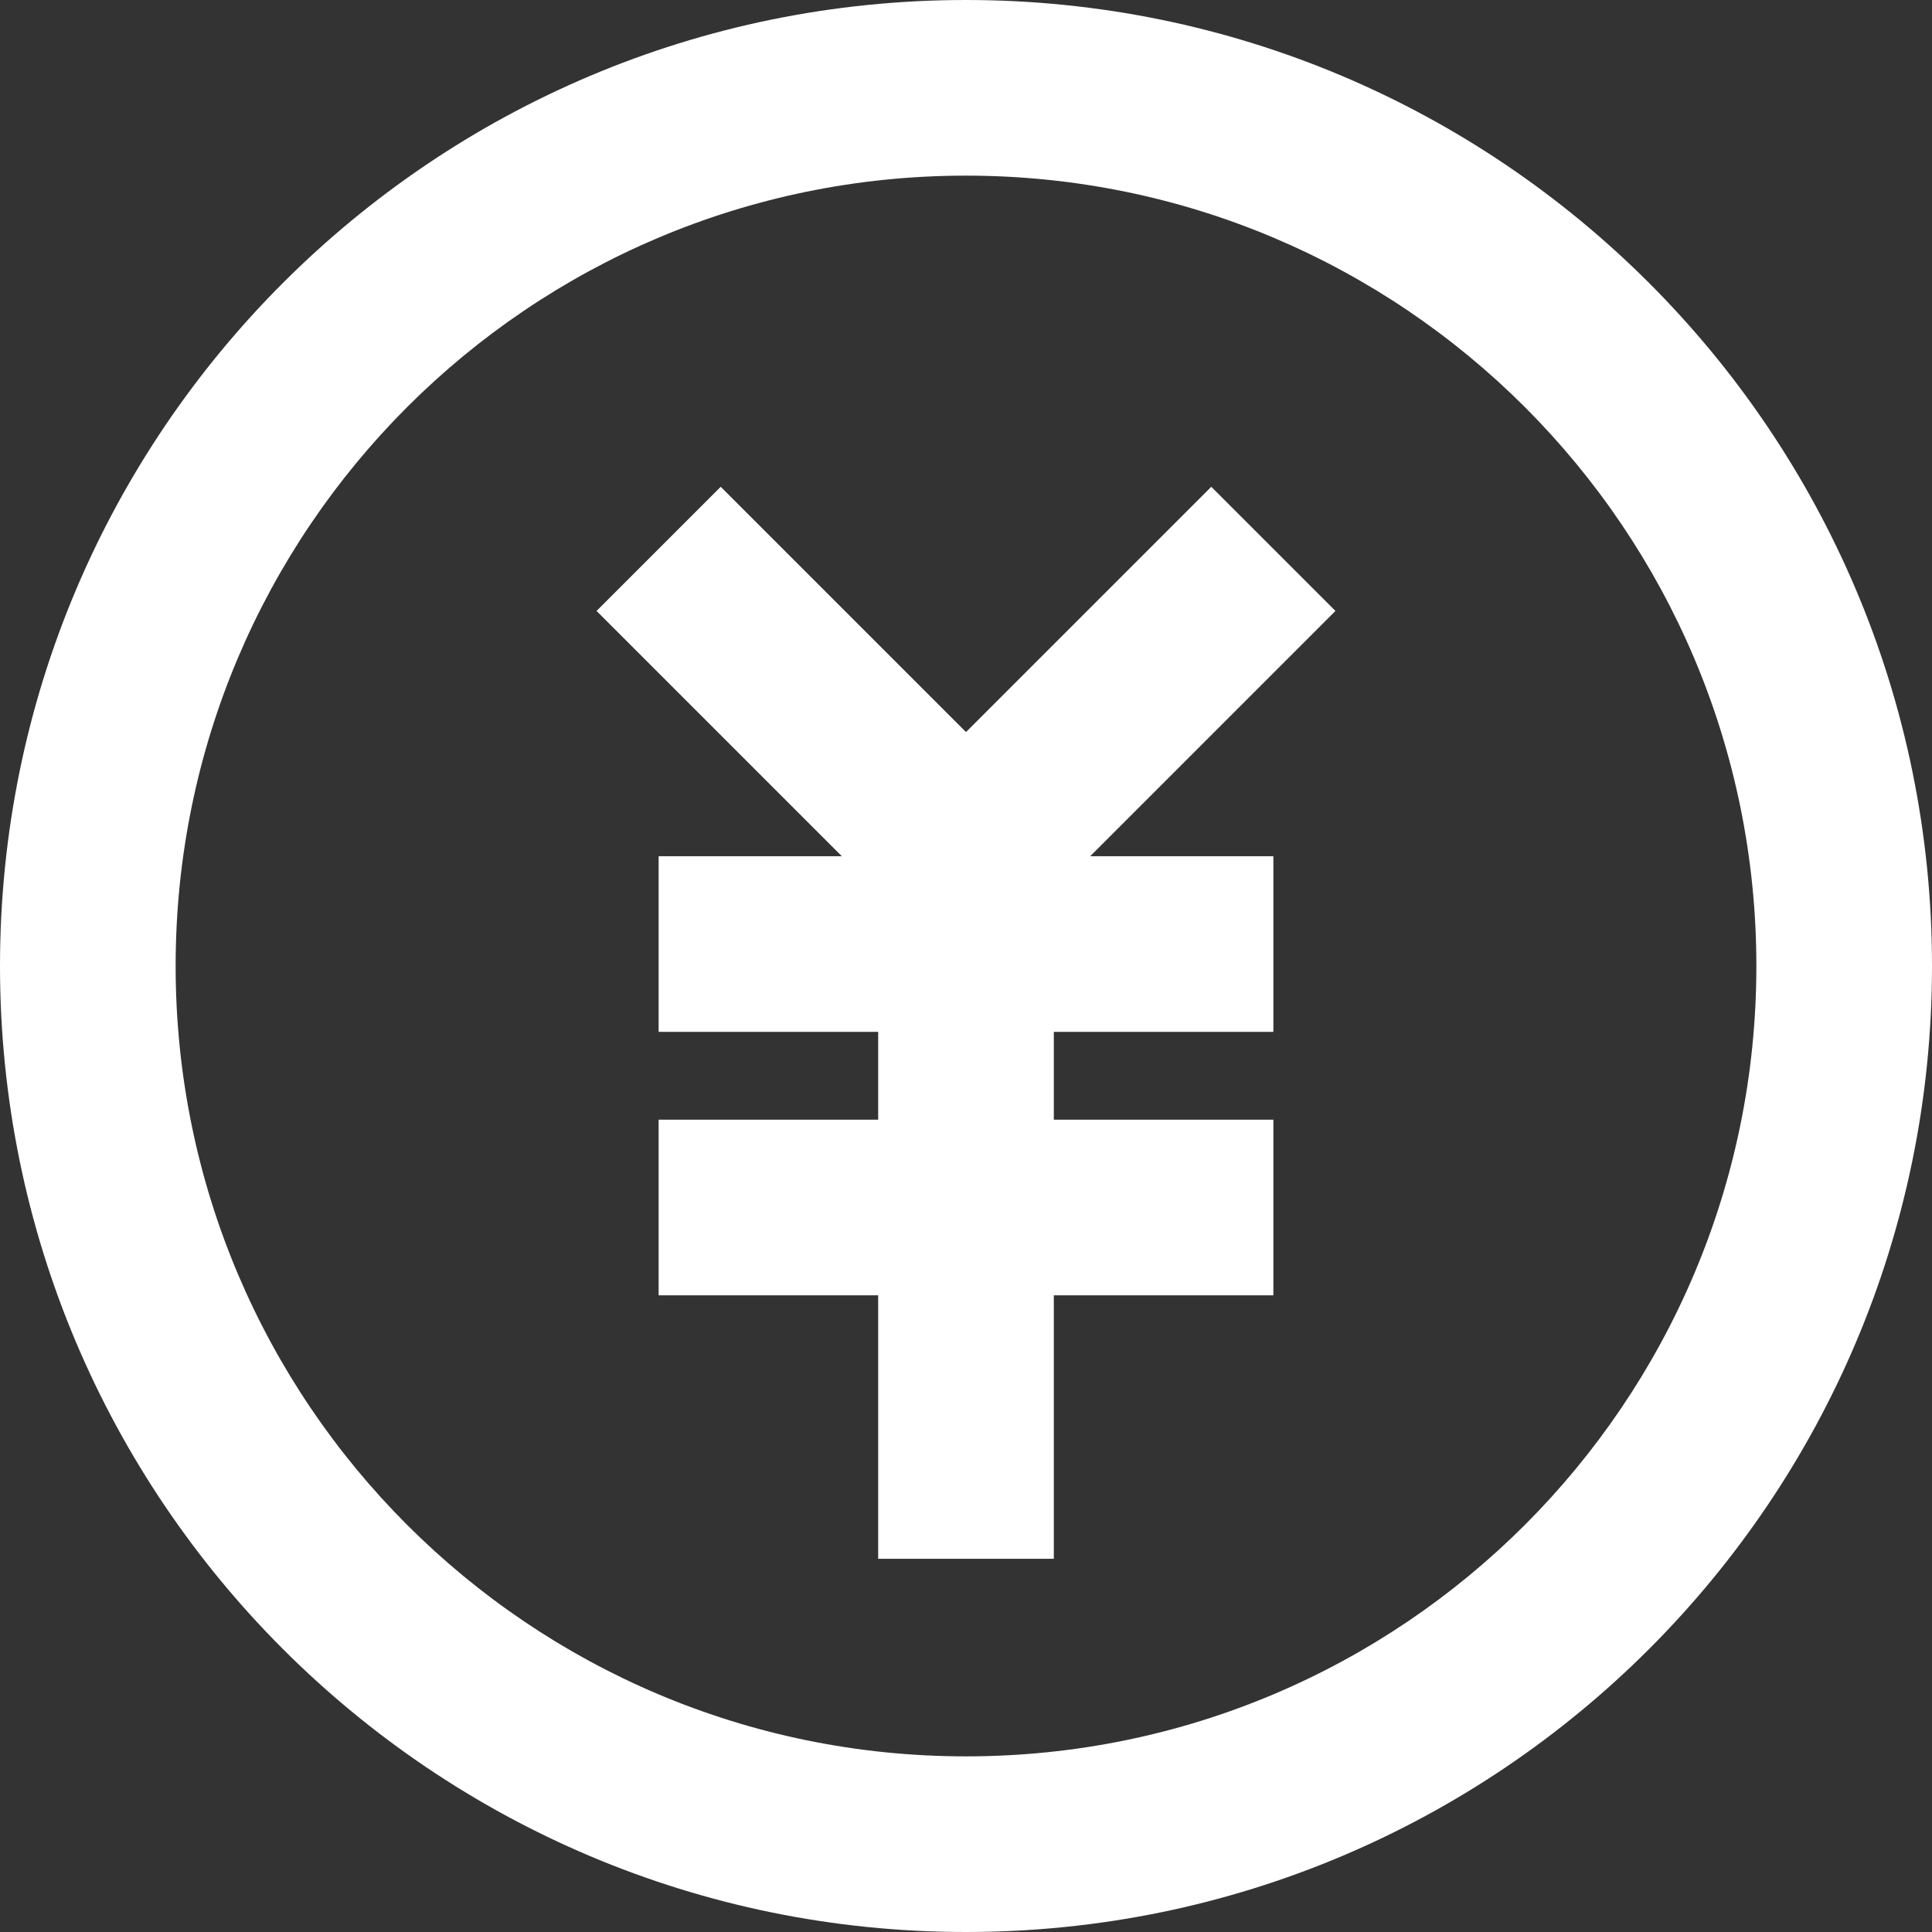
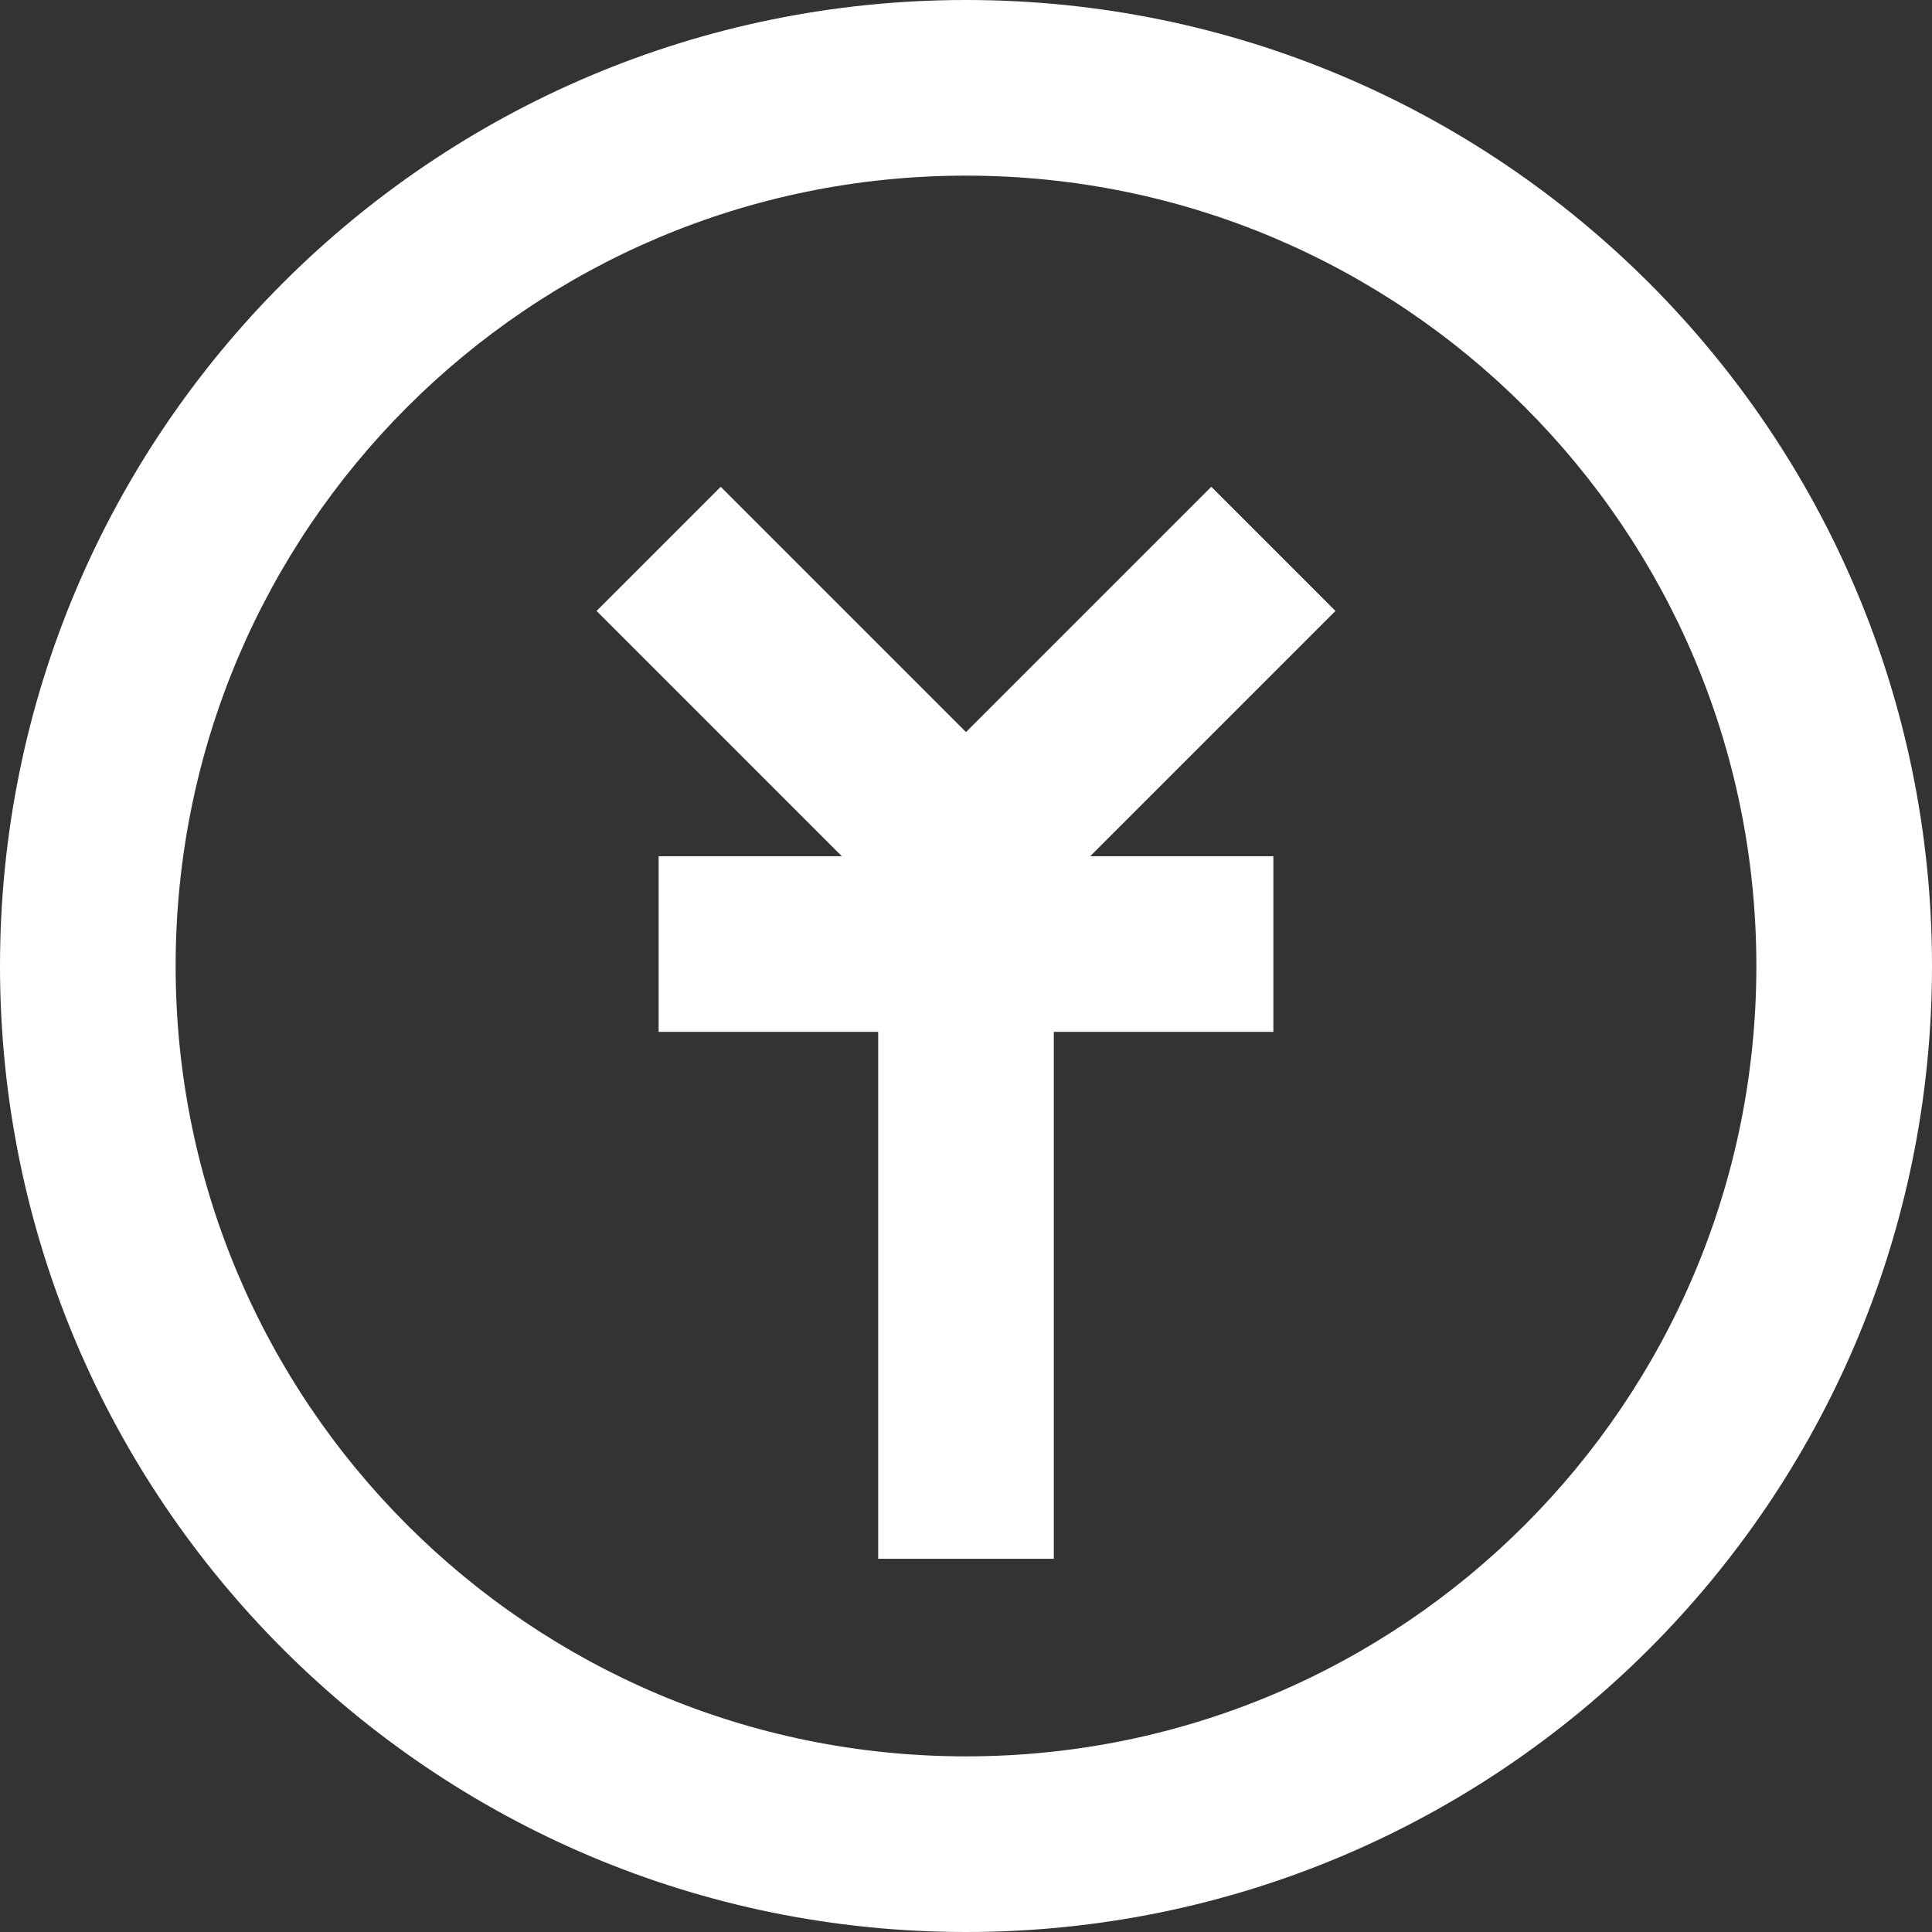
<svg xmlns="http://www.w3.org/2000/svg" fill="none" height="22" preserveAspectRatio="xMidYMid meet" style="fill: none" version="1" viewBox="1.0 1.0 22.0 22.0" width="22" zoomAndPan="magnify">
  <rect x="1.0" y="1.0" width="22.0" height="22.0" fill="#333333" stroke="none" />
  <g id="change1_1">
    <path clip-rule="evenodd" d="M12 3C7.029 3 3 7.029 3 12C3 16.971 7.029 21 12 21C16.971 21 21 16.971 21 12C21 7.029 16.971 3 12 3ZM1 12C1 5.925 5.925 1 12 1C18.075 1 23 5.925 23 12C23 18.075 18.075 23 12 23C5.925 23 1 18.075 1 12Z" fill="#ffffff" fill-rule="evenodd" />
  </g>
  <g id="change1_2">
    <path clip-rule="evenodd" d="M8.5 10.75H15.5V12.75H8.5V10.75Z" fill="#ffffff" fill-rule="evenodd" />
  </g>
  <g id="change1_3">
-     <path clip-rule="evenodd" d="M8.5 13.75H15.5V15.75H8.5V13.75Z" fill="#ffffff" fill-rule="evenodd" />
-   </g>
+     </g>
  <g id="change1_4">
    <path clip-rule="evenodd" d="M11 11.164L7.793 7.957L9.207 6.543L12 9.336L14.793 6.543L16.207 7.957L13 11.164V18.75H11V11.164Z" fill="#ffffff" fill-rule="evenodd" />
  </g>
</svg>